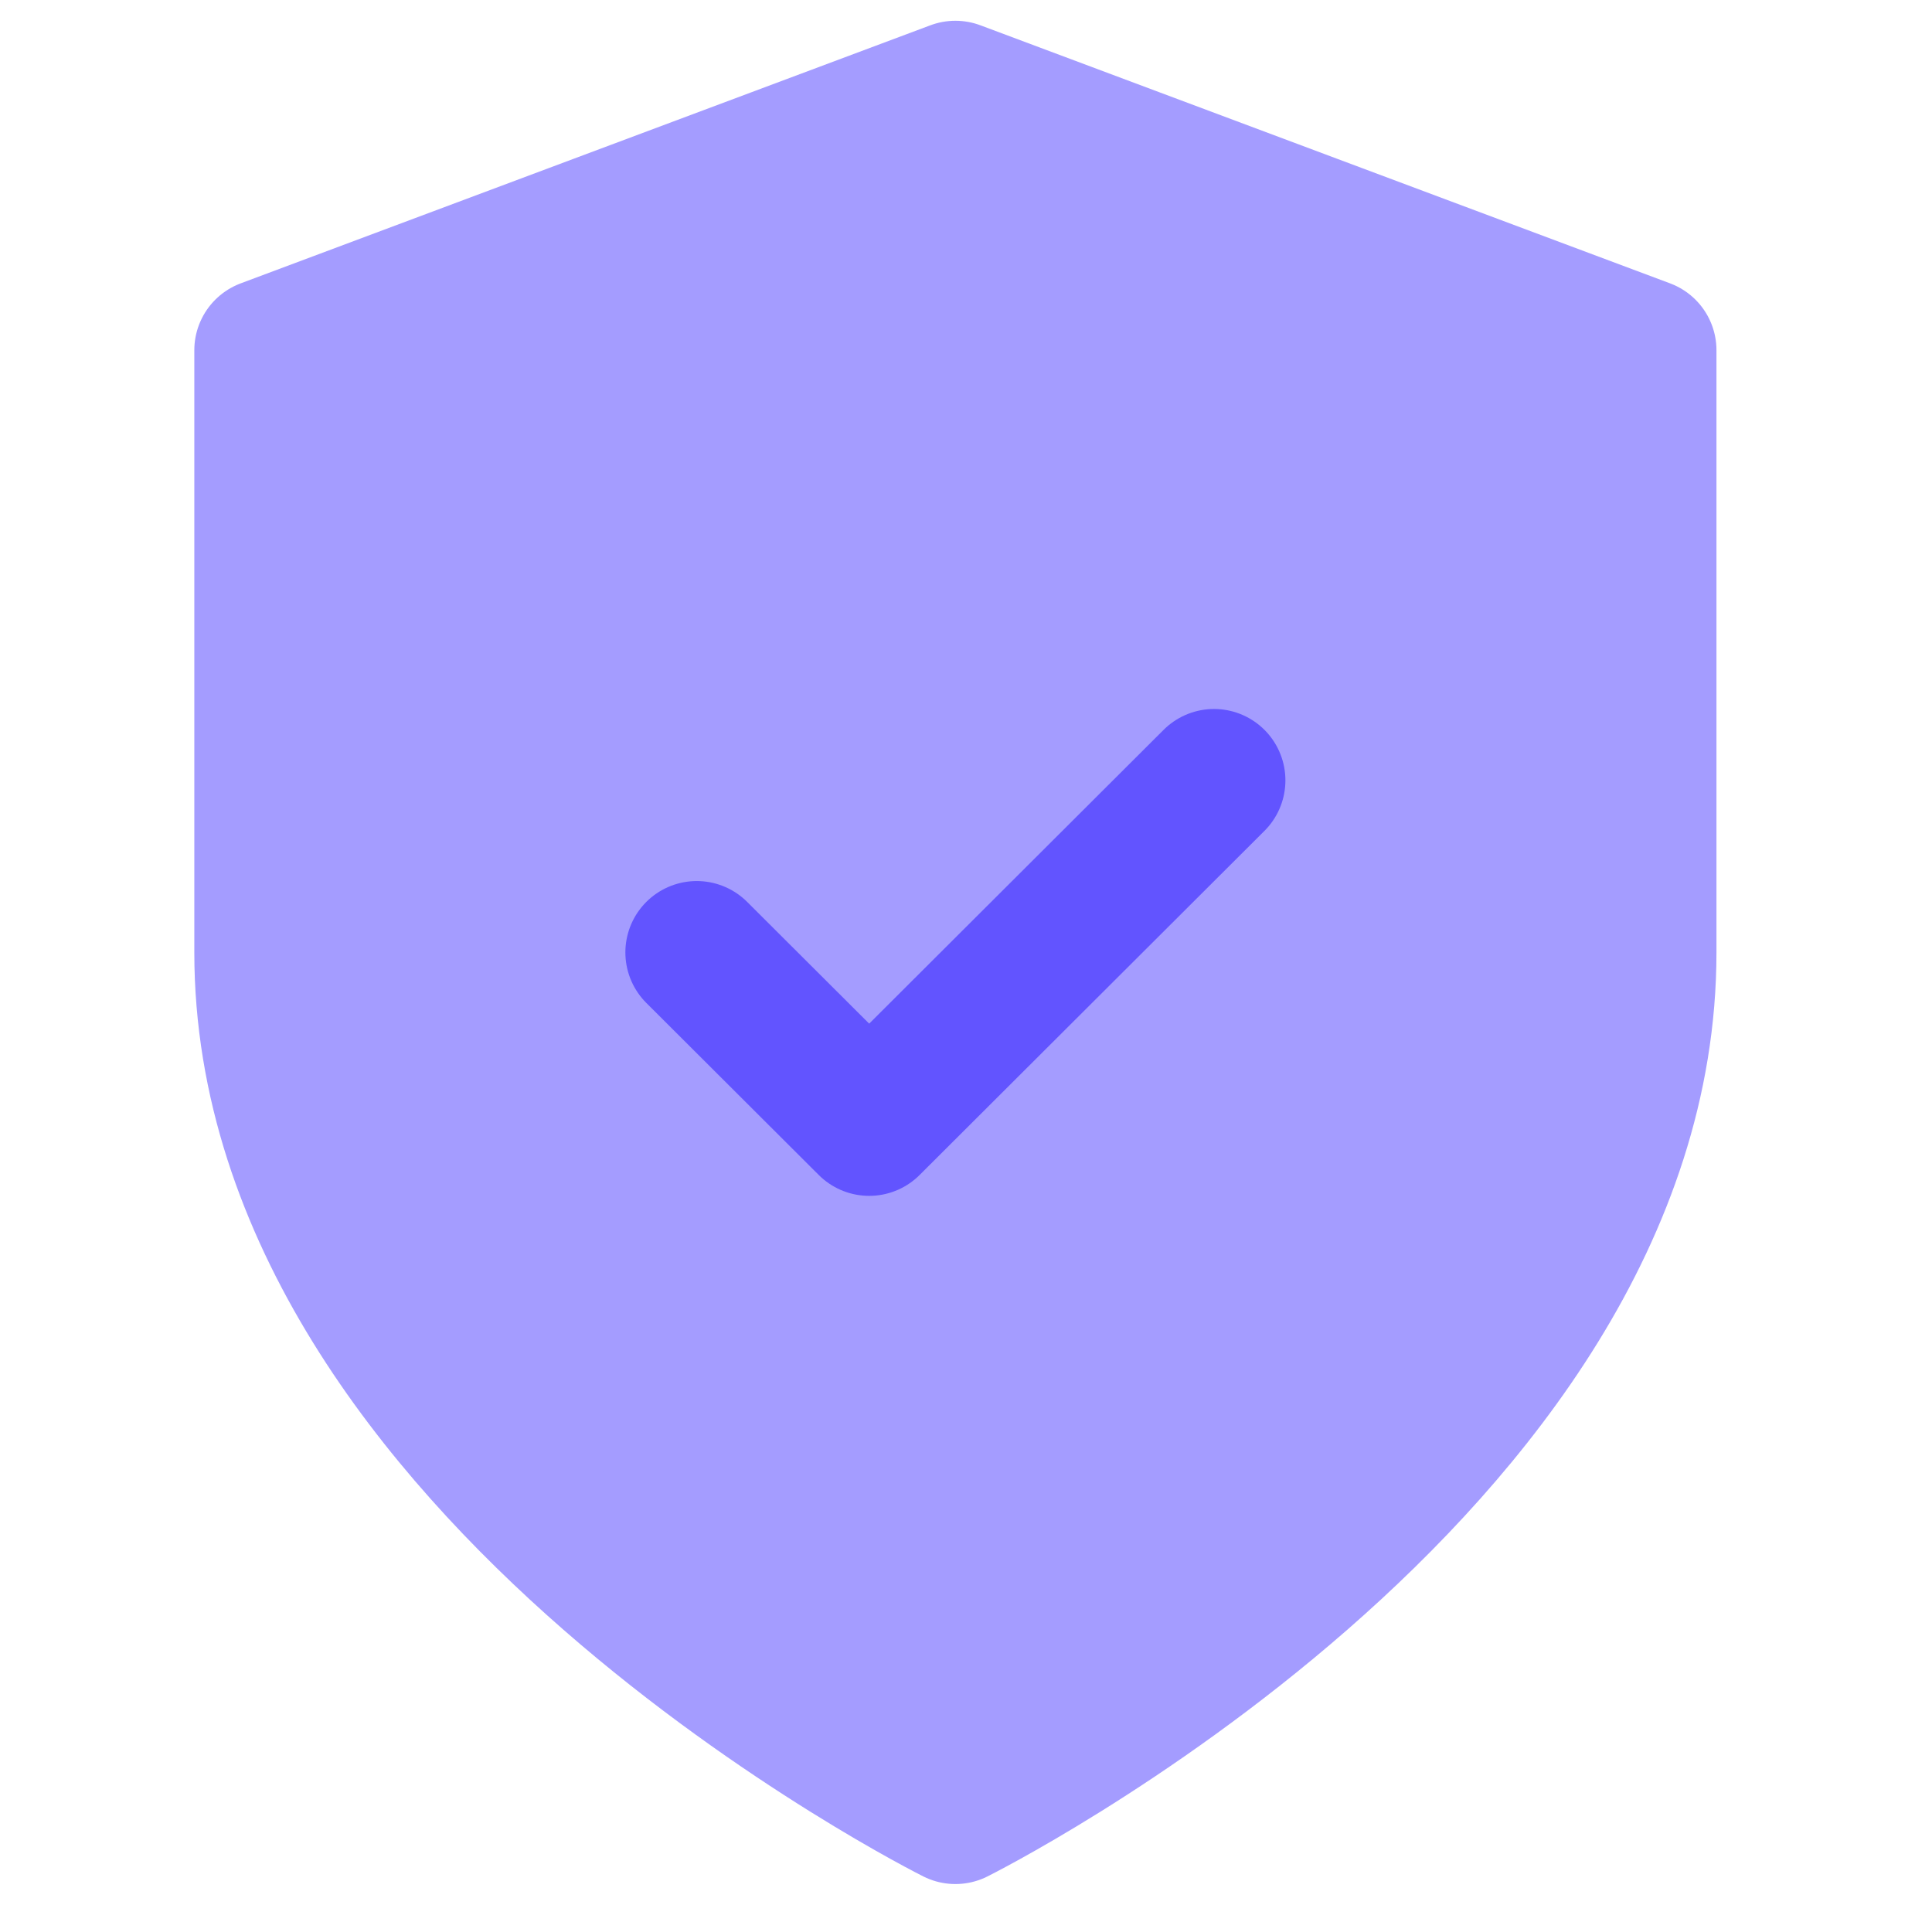
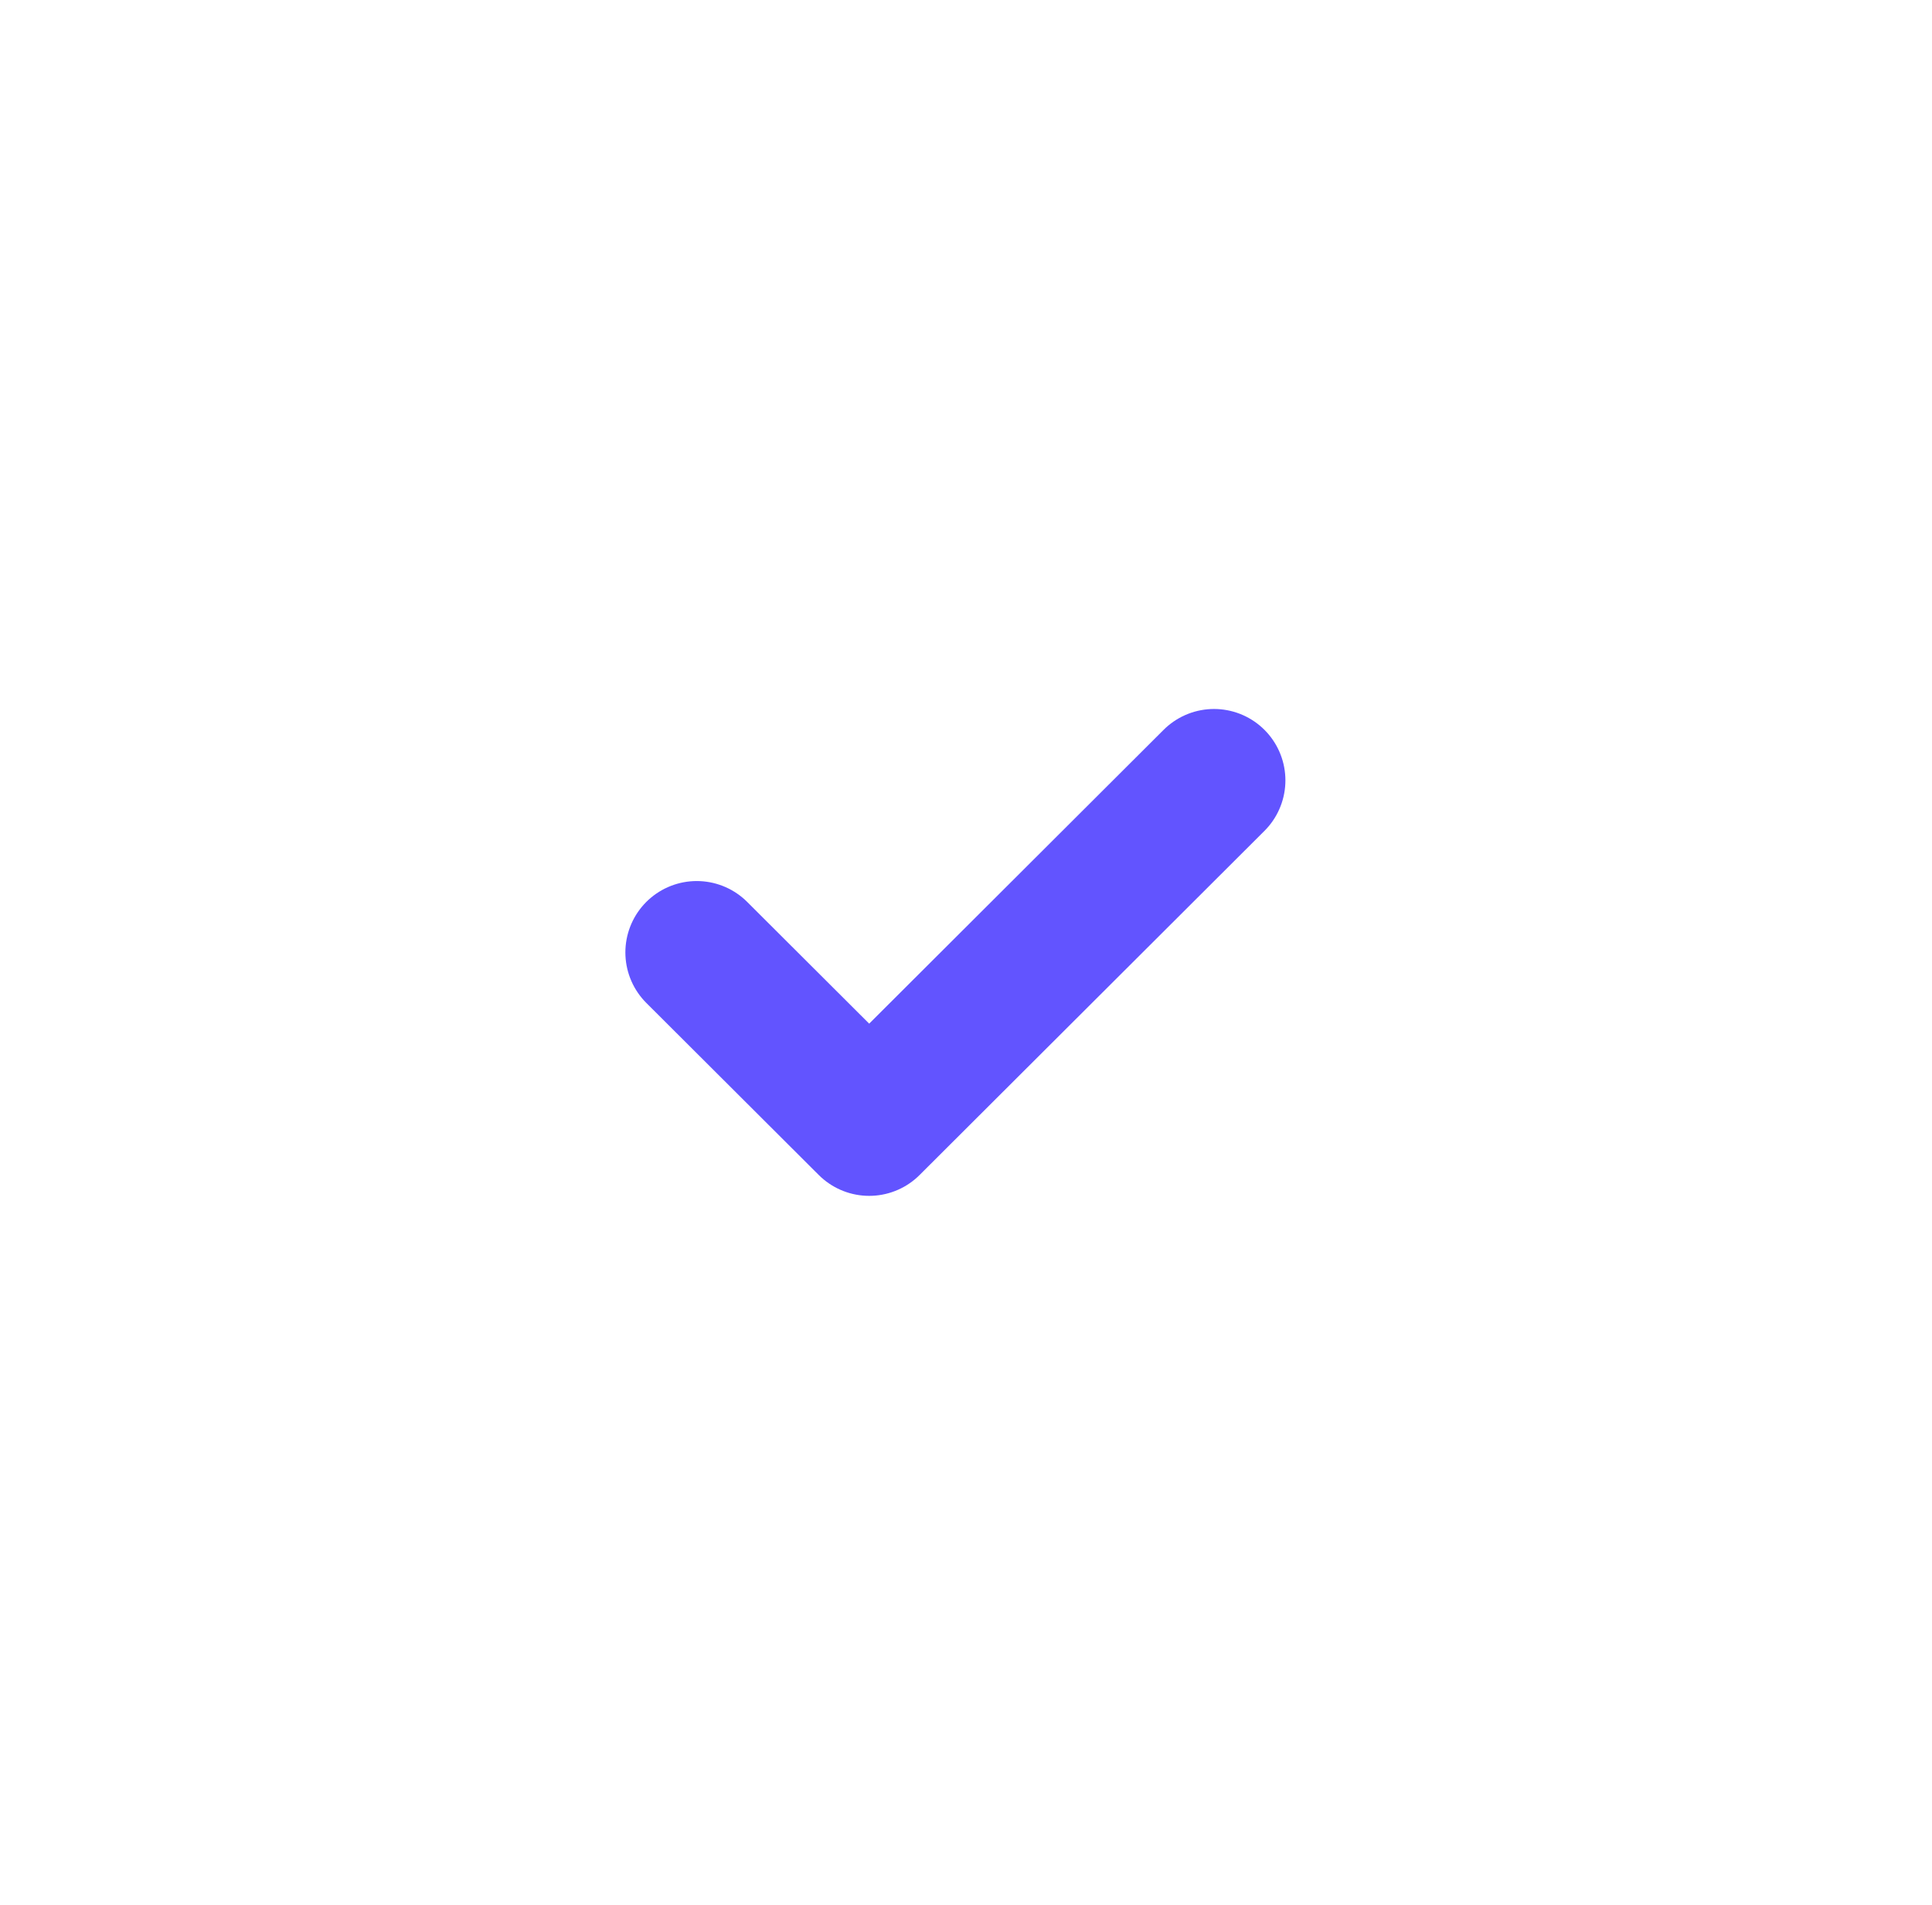
<svg xmlns="http://www.w3.org/2000/svg" width="71" height="70" viewBox="0 0 71 70" fill="none">
-   <path d="M35.11 66.613C35.11 66.613 60.456 53.968 60.456 35V12.87L35.11 3.386L9.764 12.87V35C9.764 53.968 35.11 66.613 35.11 66.613Z" fill="#A49CFF" stroke="#A49CFF" stroke-width="5.246" stroke-linecap="round" stroke-linejoin="round" />
  <path d="M25.605 35L31.942 41.323L44.615 28.677" stroke="#6254FF" stroke-width="5.246" stroke-linecap="round" stroke-linejoin="round" />
</svg>